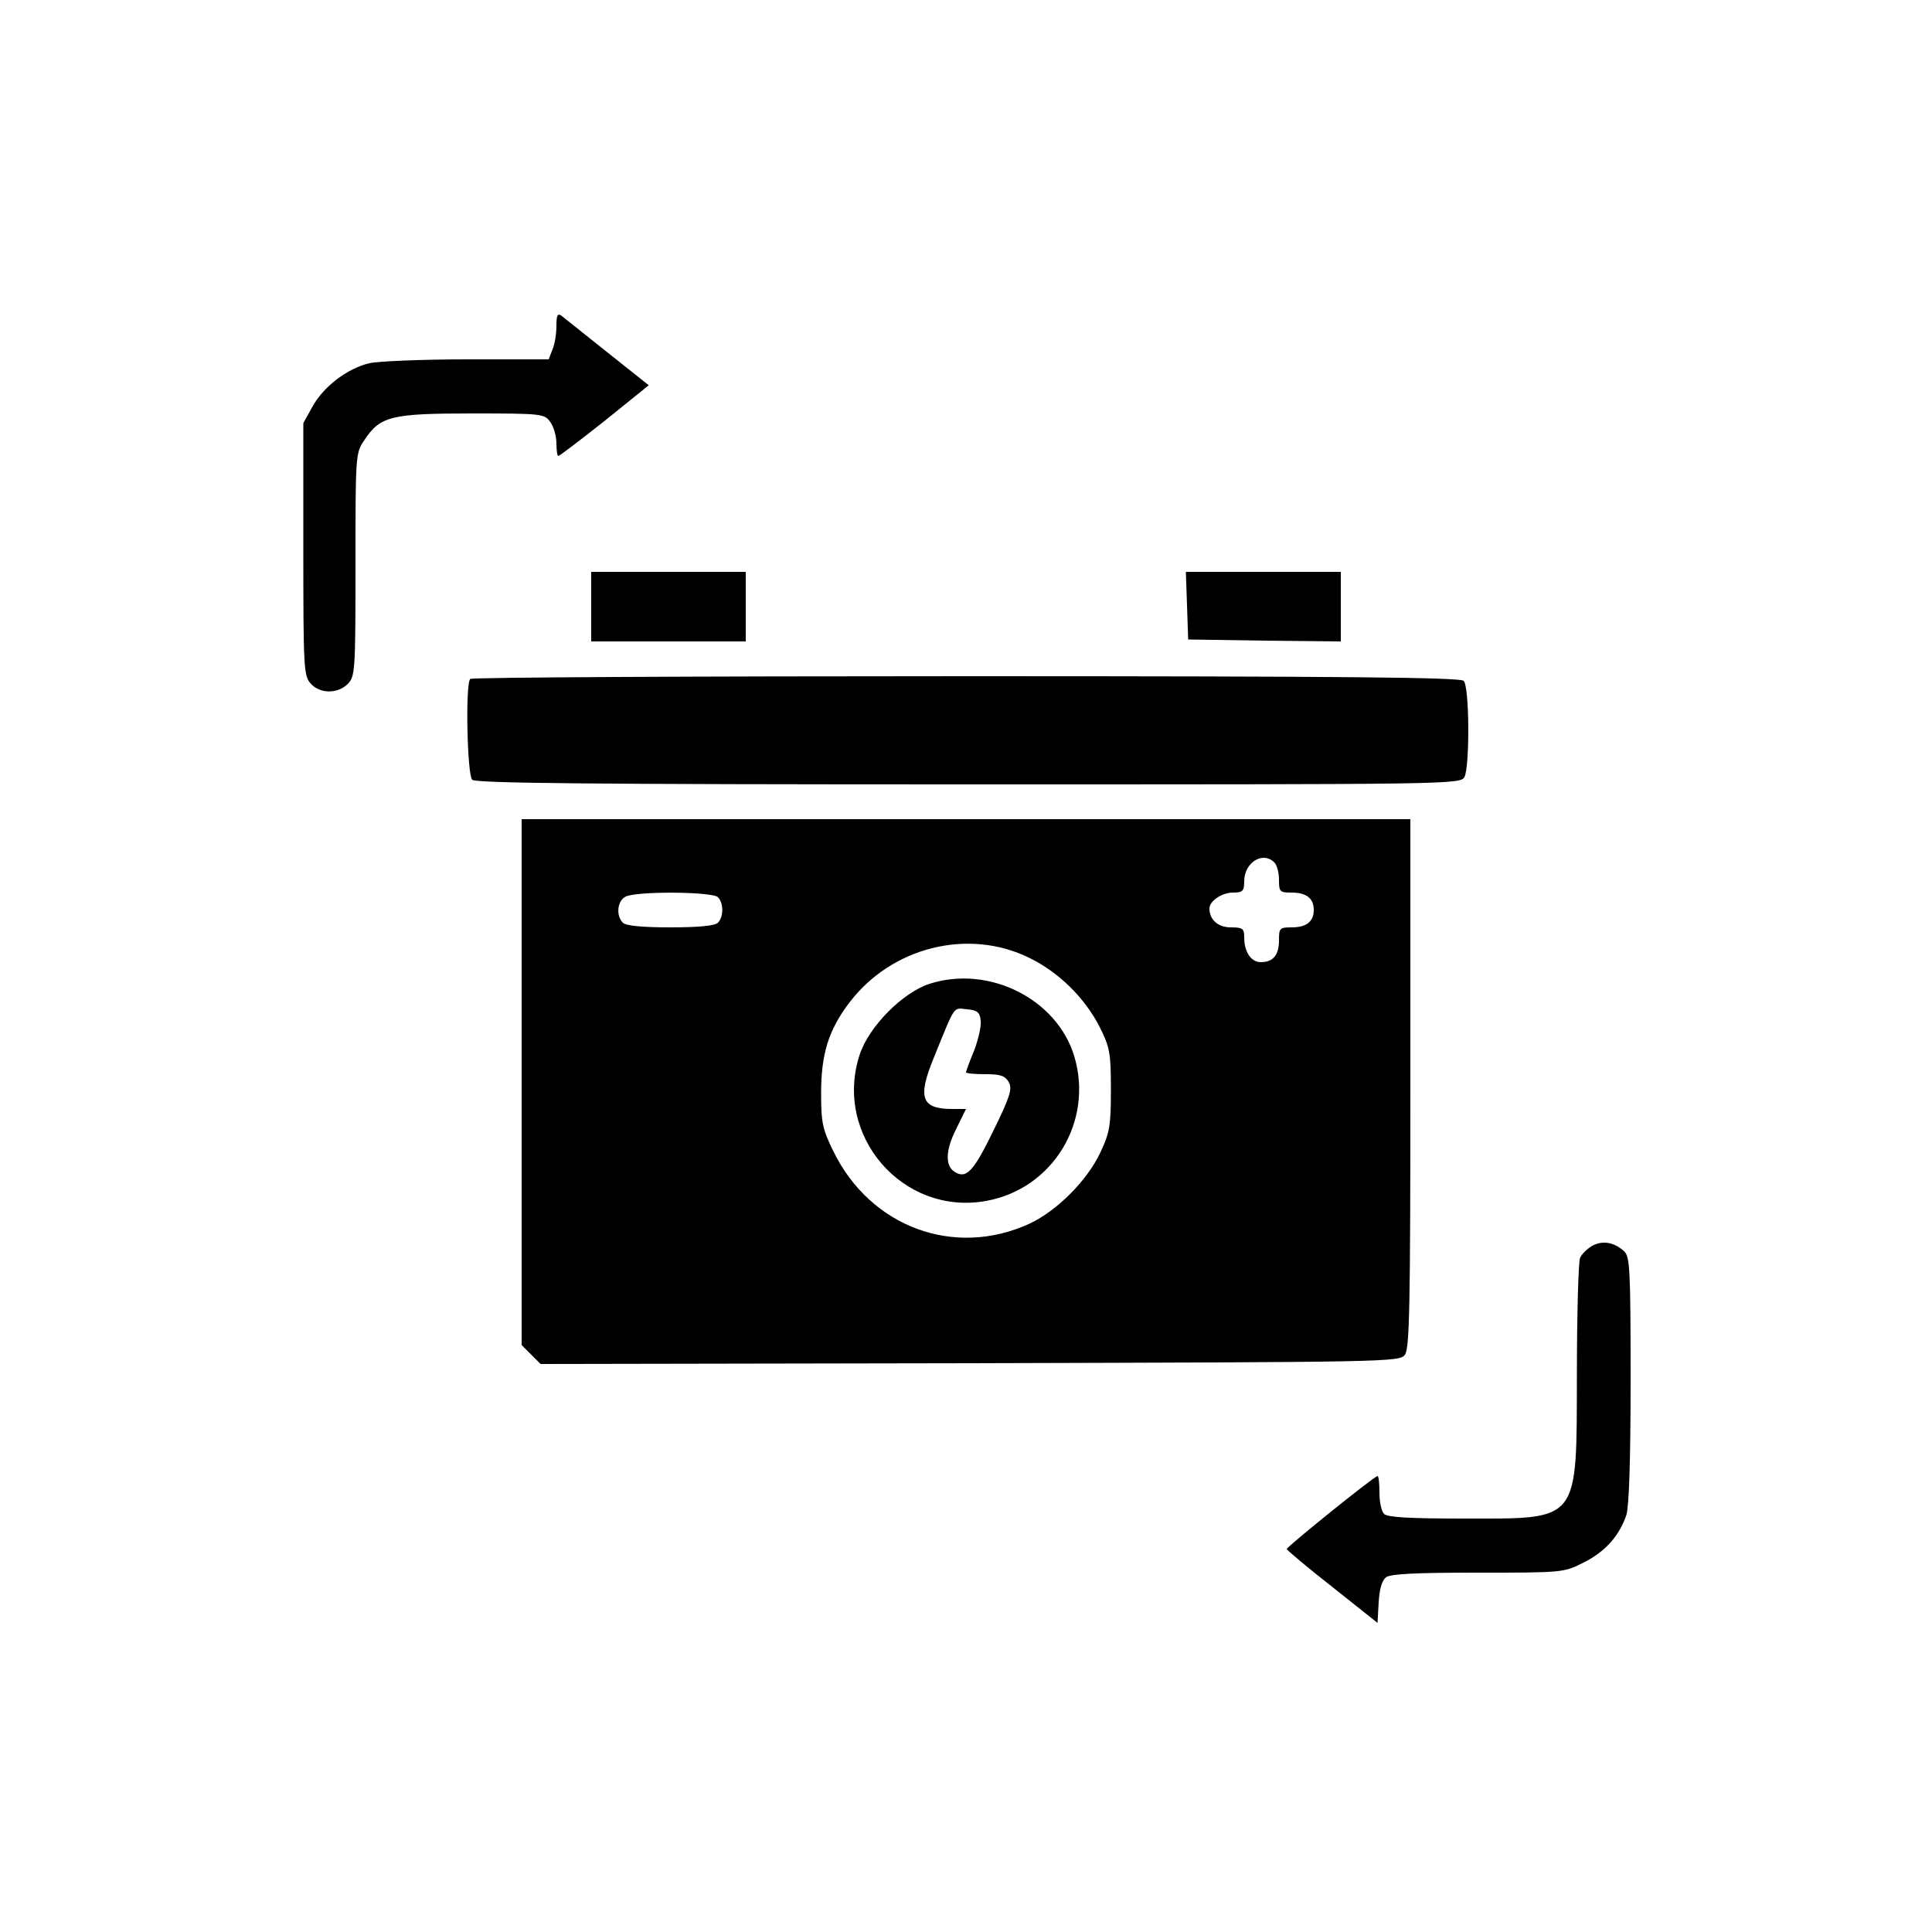
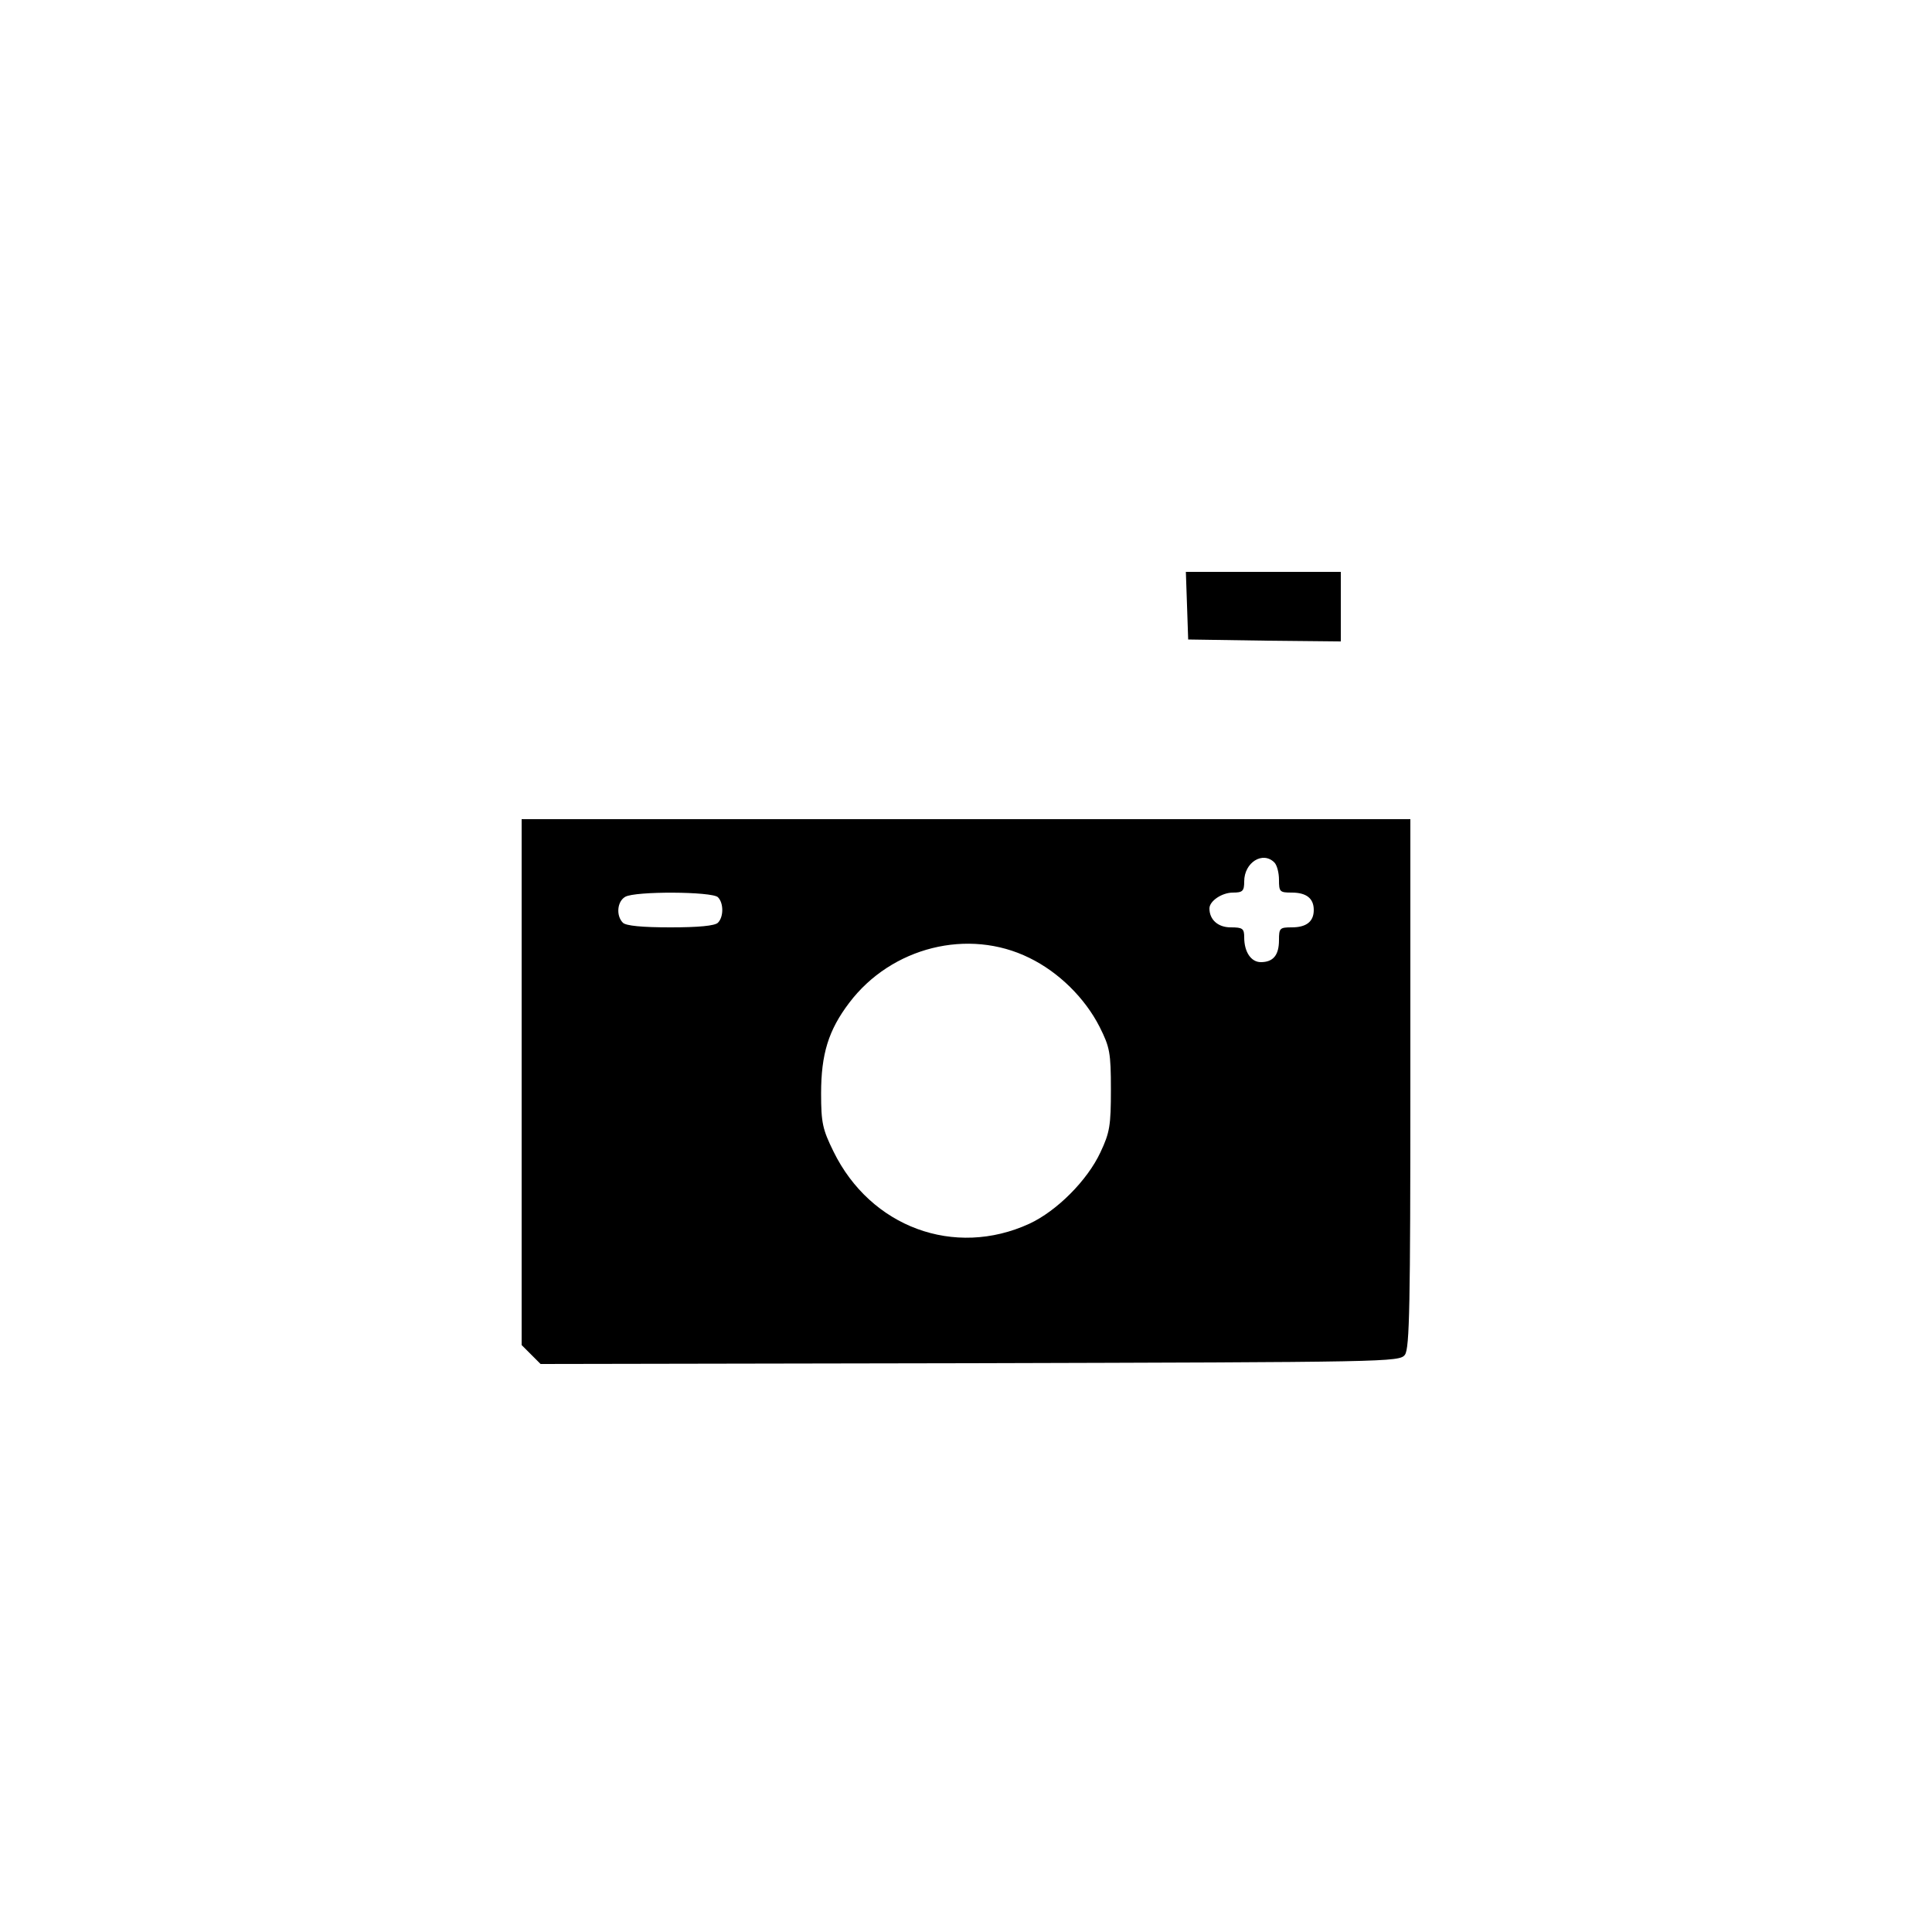
<svg xmlns="http://www.w3.org/2000/svg" version="1.0" width="500pt" height="500pt" viewBox="0 0 500 500" preserveAspectRatio="xMidYMid meet">
  <g transform="translate(0,500) scale(0.1,-0.1)" fill="#000000" stroke="none">
-     <path d="M1440 4157 c0 -20 -4 -47 -10 -61 l-10 -26 -212 0 c-117 0 -231 -5 -252 -10 -56 -13 -117 -59 -146 -110 l-25 -45 0 -326 c0 -307 1 -328 19 -348 24 -27 70 -27 96 -1 19 19 20 33 20 309 0 283 0 289 23 322 41 62 69 69 279 69 182 0 187 -1 202 -22 9 -12 16 -37 16 -55 0 -18 2 -33 5 -33 3 0 57 41 120 91 l114 92 -107 85 c-59 47 -113 90 -119 95 -10 7 -13 1 -13 -26z" />
-     <path d="M1530 3430 l0 -90 200 0 200 0 0 90 0 90 -200 0 -200 0 0 -90z" />
    <path d="M3072 3433 l3 -88 198 -3 197 -2 0 90 0 90 -200 0 -201 0 3 -87z" />
-     <path d="M1217 3243 c-13 -12 -8 -248 5 -261 9 -9 308 -12 1285 -12 1248 0 1272 0 1283 19 14 28 13 234 -2 249 -9 9 -309 12 -1288 12 -702 0 -1280 -3 -1283 -7z" />
+     <path d="M1217 3243 z" />
    <path d="M1350 2200 l0 -681 25 -25 24 -24 1111 2 c1087 3 1112 3 1126 22 12 17 14 129 14 703 l0 683 -1150 0 -1150 0 0 -680z m1948 568 c7 -7 12 -27 12 -45 0 -31 2 -33 33 -33 38 0 57 -15 57 -45 0 -30 -19 -45 -57 -45 -31 0 -33 -2 -33 -33 0 -39 -15 -57 -47 -57 -25 0 -43 26 -43 64 0 23 -4 26 -35 26 -33 0 -55 20 -55 49 0 19 32 41 61 41 25 0 29 4 29 29 0 49 48 79 78 49z m-1440 -90 c15 -15 15 -51 0 -66 -8 -8 -50 -12 -123 -12 -73 0 -115 4 -123 12 -18 18 -15 55 6 67 25 15 225 14 240 -1z m806 -157 c76 -37 144 -104 182 -179 26 -52 29 -66 29 -162 0 -93 -3 -111 -27 -162 -34 -73 -113 -152 -184 -185 -194 -89 -411 -9 -507 187 -28 57 -32 74 -32 150 0 102 19 164 73 235 109 144 308 194 466 116z" />
-     <path d="M2406 2454 c-69 -22 -157 -110 -181 -183 -69 -209 111 -418 327 -379 173 31 279 206 228 375 -45 148 -221 236 -374 187z m132 -95 c2 -14 -6 -49 -17 -78 -12 -28 -21 -54 -21 -56 0 -3 22 -5 50 -5 40 0 51 -4 61 -21 9 -18 3 -37 -40 -125 -51 -105 -70 -126 -100 -107 -26 16 -24 57 4 112 l25 51 -35 0 c-80 0 -91 28 -49 131 57 140 50 131 86 127 27 -2 34 -8 36 -29z" />
-     <path d="M4121 1776 c-14 -8 -28 -22 -32 -32 -4 -11 -8 -145 -8 -299 -1 -389 10 -375 -294 -375 -137 0 -196 3 -205 12 -7 7 -12 31 -12 55 0 24 -2 43 -5 43 -8 0 -235 -183 -235 -189 1 -3 54 -48 118 -98 l117 -93 3 53 c2 34 8 56 19 65 12 9 77 12 238 12 218 0 222 0 273 26 56 28 92 68 111 123 7 23 11 141 11 351 0 289 -2 318 -17 332 -27 24 -56 28 -82 14z" />
  </g>
</svg>